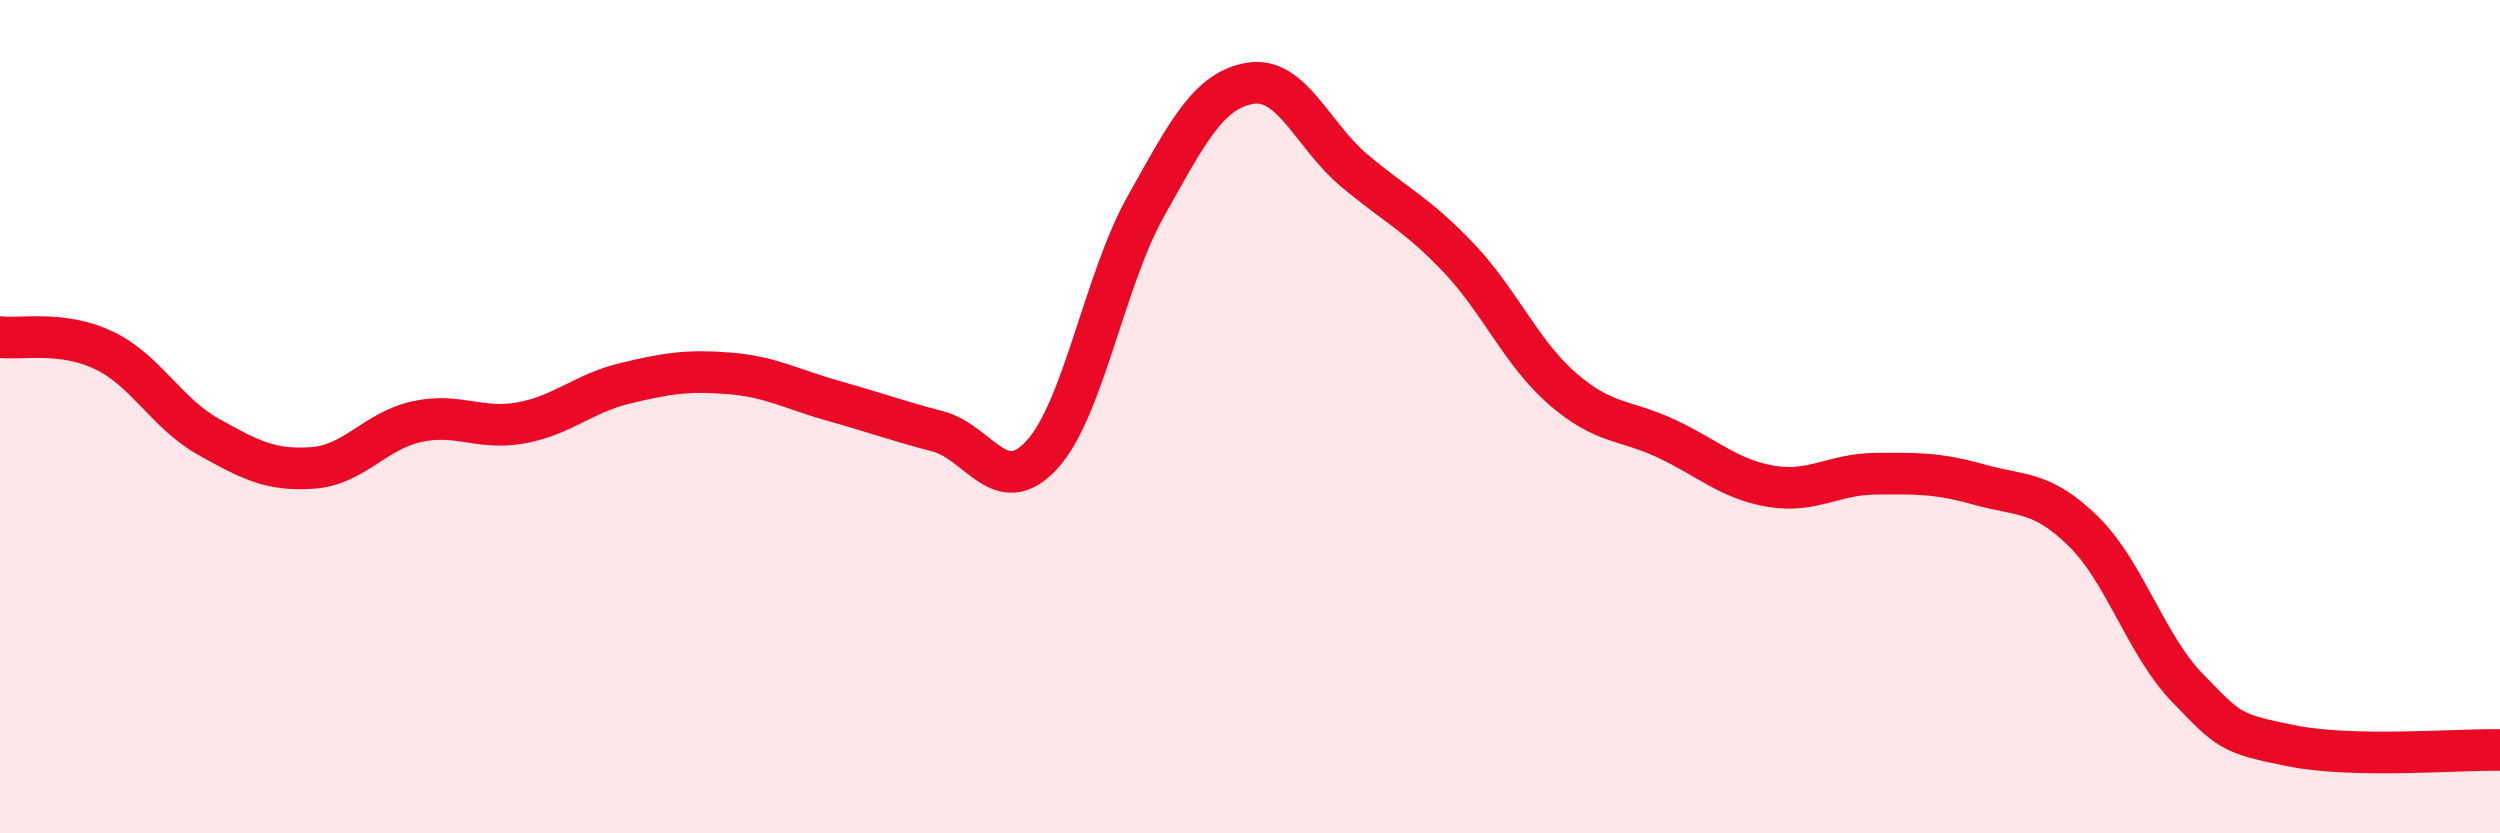
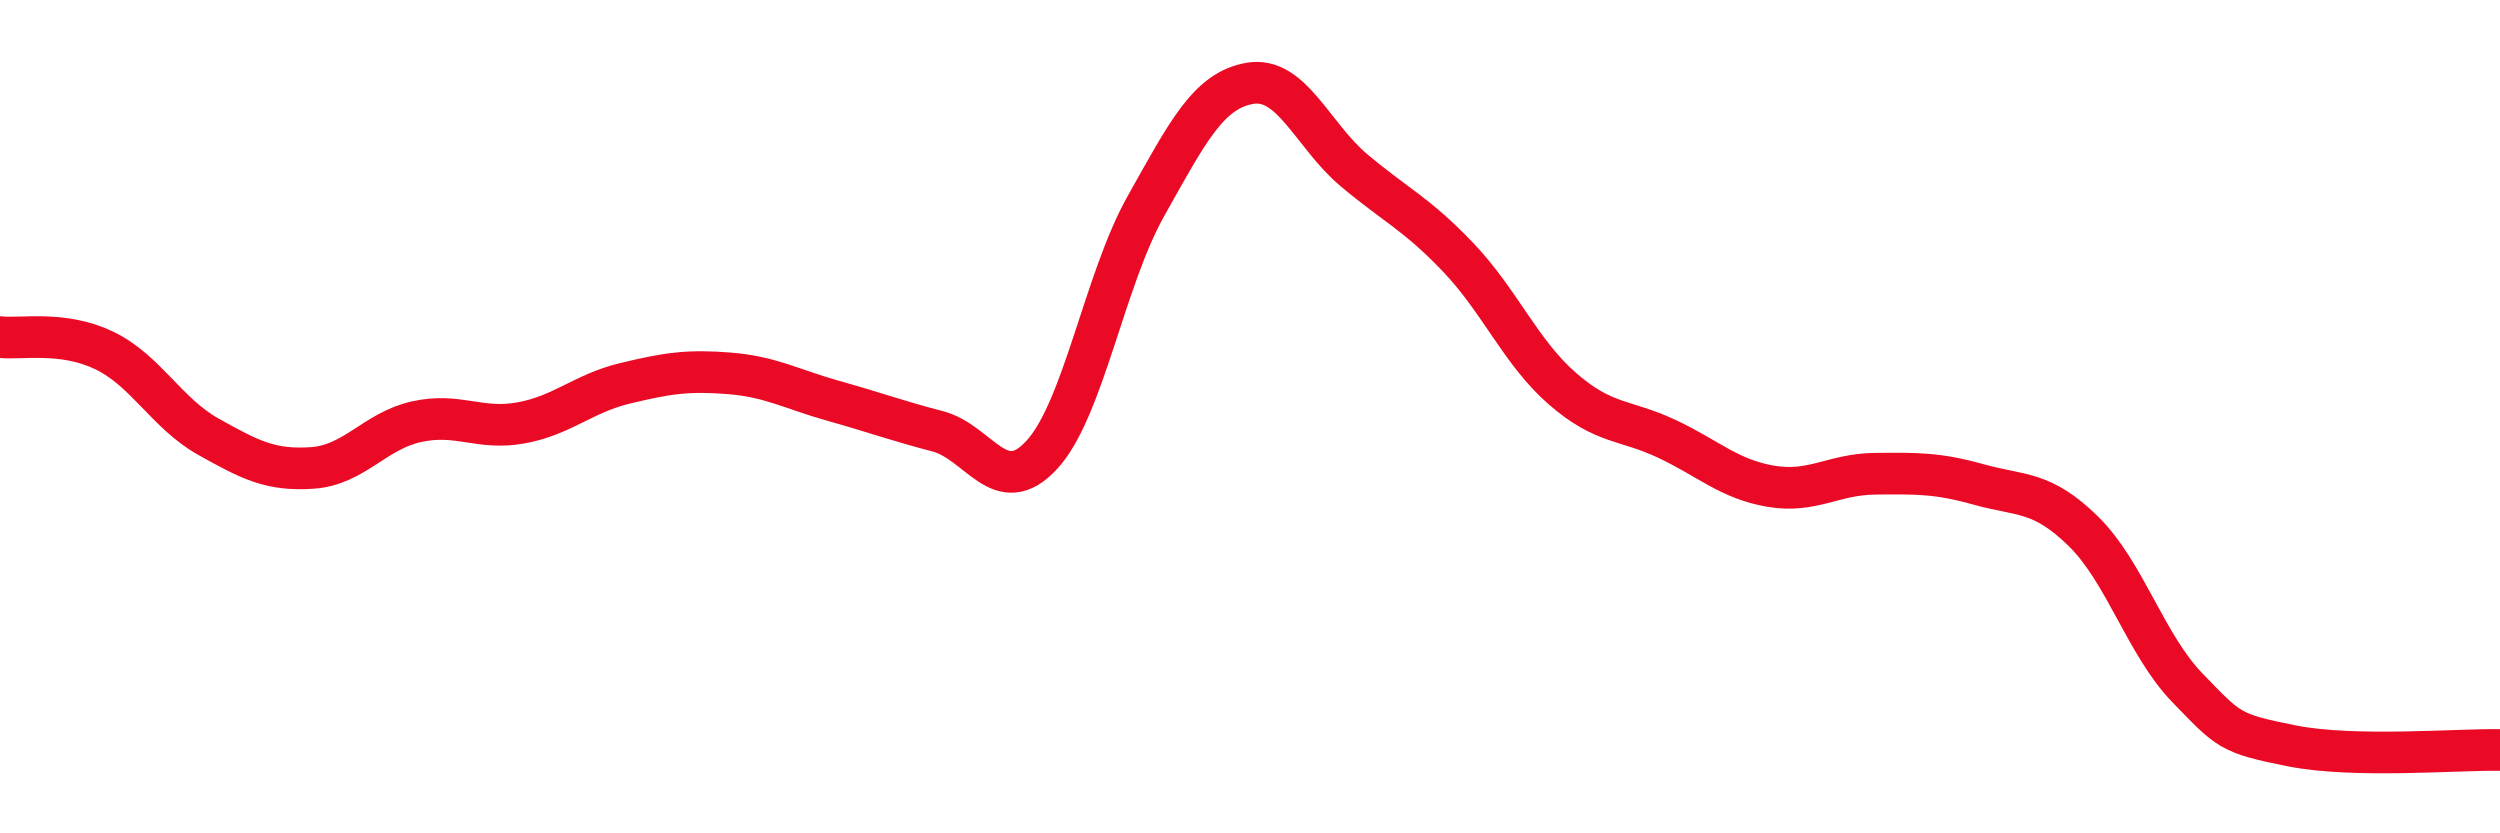
<svg xmlns="http://www.w3.org/2000/svg" width="60" height="20" viewBox="0 0 60 20">
-   <path d="M 0,8.09 C 0.5,8.15 1.5,7.93 2.5,8.41 C 3.5,8.89 4,9.92 5,10.48 C 6,11.04 6.5,11.3 7.5,11.23 C 8.5,11.16 9,10.34 10,10.12 C 11,9.9 11.5,10.33 12.5,10.15 C 13.5,9.97 14,9.44 15,9.2 C 16,8.96 16.5,8.88 17.5,8.96 C 18.5,9.04 19,9.34 20,9.62 C 21,9.9 21.5,10.09 22.5,10.35 C 23.5,10.61 24,12 25,10.92 C 26,9.84 26.5,6.73 27.5,4.95 C 28.5,3.17 29,2.17 30,2 C 31,1.83 31.5,3.25 32.5,4.09 C 33.5,4.93 34,5.13 35,6.18 C 36,7.23 36.5,8.46 37.5,9.33 C 38.5,10.2 39,10.06 40,10.53 C 41,11 41.5,11.5 42.5,11.67 C 43.5,11.84 44,11.38 45,11.37 C 46,11.36 46.5,11.35 47.5,11.63 C 48.5,11.91 49,11.77 50,12.75 C 51,13.73 51.5,15.48 52.5,16.51 C 53.5,17.54 53.5,17.6 55,17.9 C 56.5,18.2 59,17.98 60,18L60 20L0 20Z" fill="#EB0A25" opacity="0.1" stroke-linecap="round" stroke-linejoin="round" />
  <path d="M 0,8.09 C 0.5,8.15 1.5,7.93 2.5,8.41 C 3.5,8.89 4,9.92 5,10.48 C 6,11.04 6.5,11.3 7.5,11.23 C 8.5,11.16 9,10.34 10,10.12 C 11,9.9 11.5,10.33 12.5,10.15 C 13.5,9.97 14,9.44 15,9.2 C 16,8.96 16.5,8.88 17.5,8.96 C 18.5,9.04 19,9.34 20,9.62 C 21,9.9 21.5,10.09 22.5,10.35 C 23.5,10.61 24,12 25,10.92 C 26,9.84 26.5,6.73 27.5,4.95 C 28.5,3.17 29,2.17 30,2 C 31,1.83 31.5,3.25 32.5,4.09 C 33.5,4.93 34,5.13 35,6.18 C 36,7.23 36.5,8.46 37.5,9.33 C 38.5,10.2 39,10.06 40,10.53 C 41,11 41.5,11.5 42.5,11.67 C 43.5,11.84 44,11.38 45,11.37 C 46,11.36 46.5,11.35 47.5,11.63 C 48.5,11.91 49,11.77 50,12.75 C 51,13.73 51.5,15.48 52.5,16.51 C 53.5,17.54 53.5,17.6 55,17.9 C 56.5,18.2 59,17.98 60,18" stroke="#EB0A25" stroke-width="1" fill="none" stroke-linecap="round" stroke-linejoin="round" />
</svg>